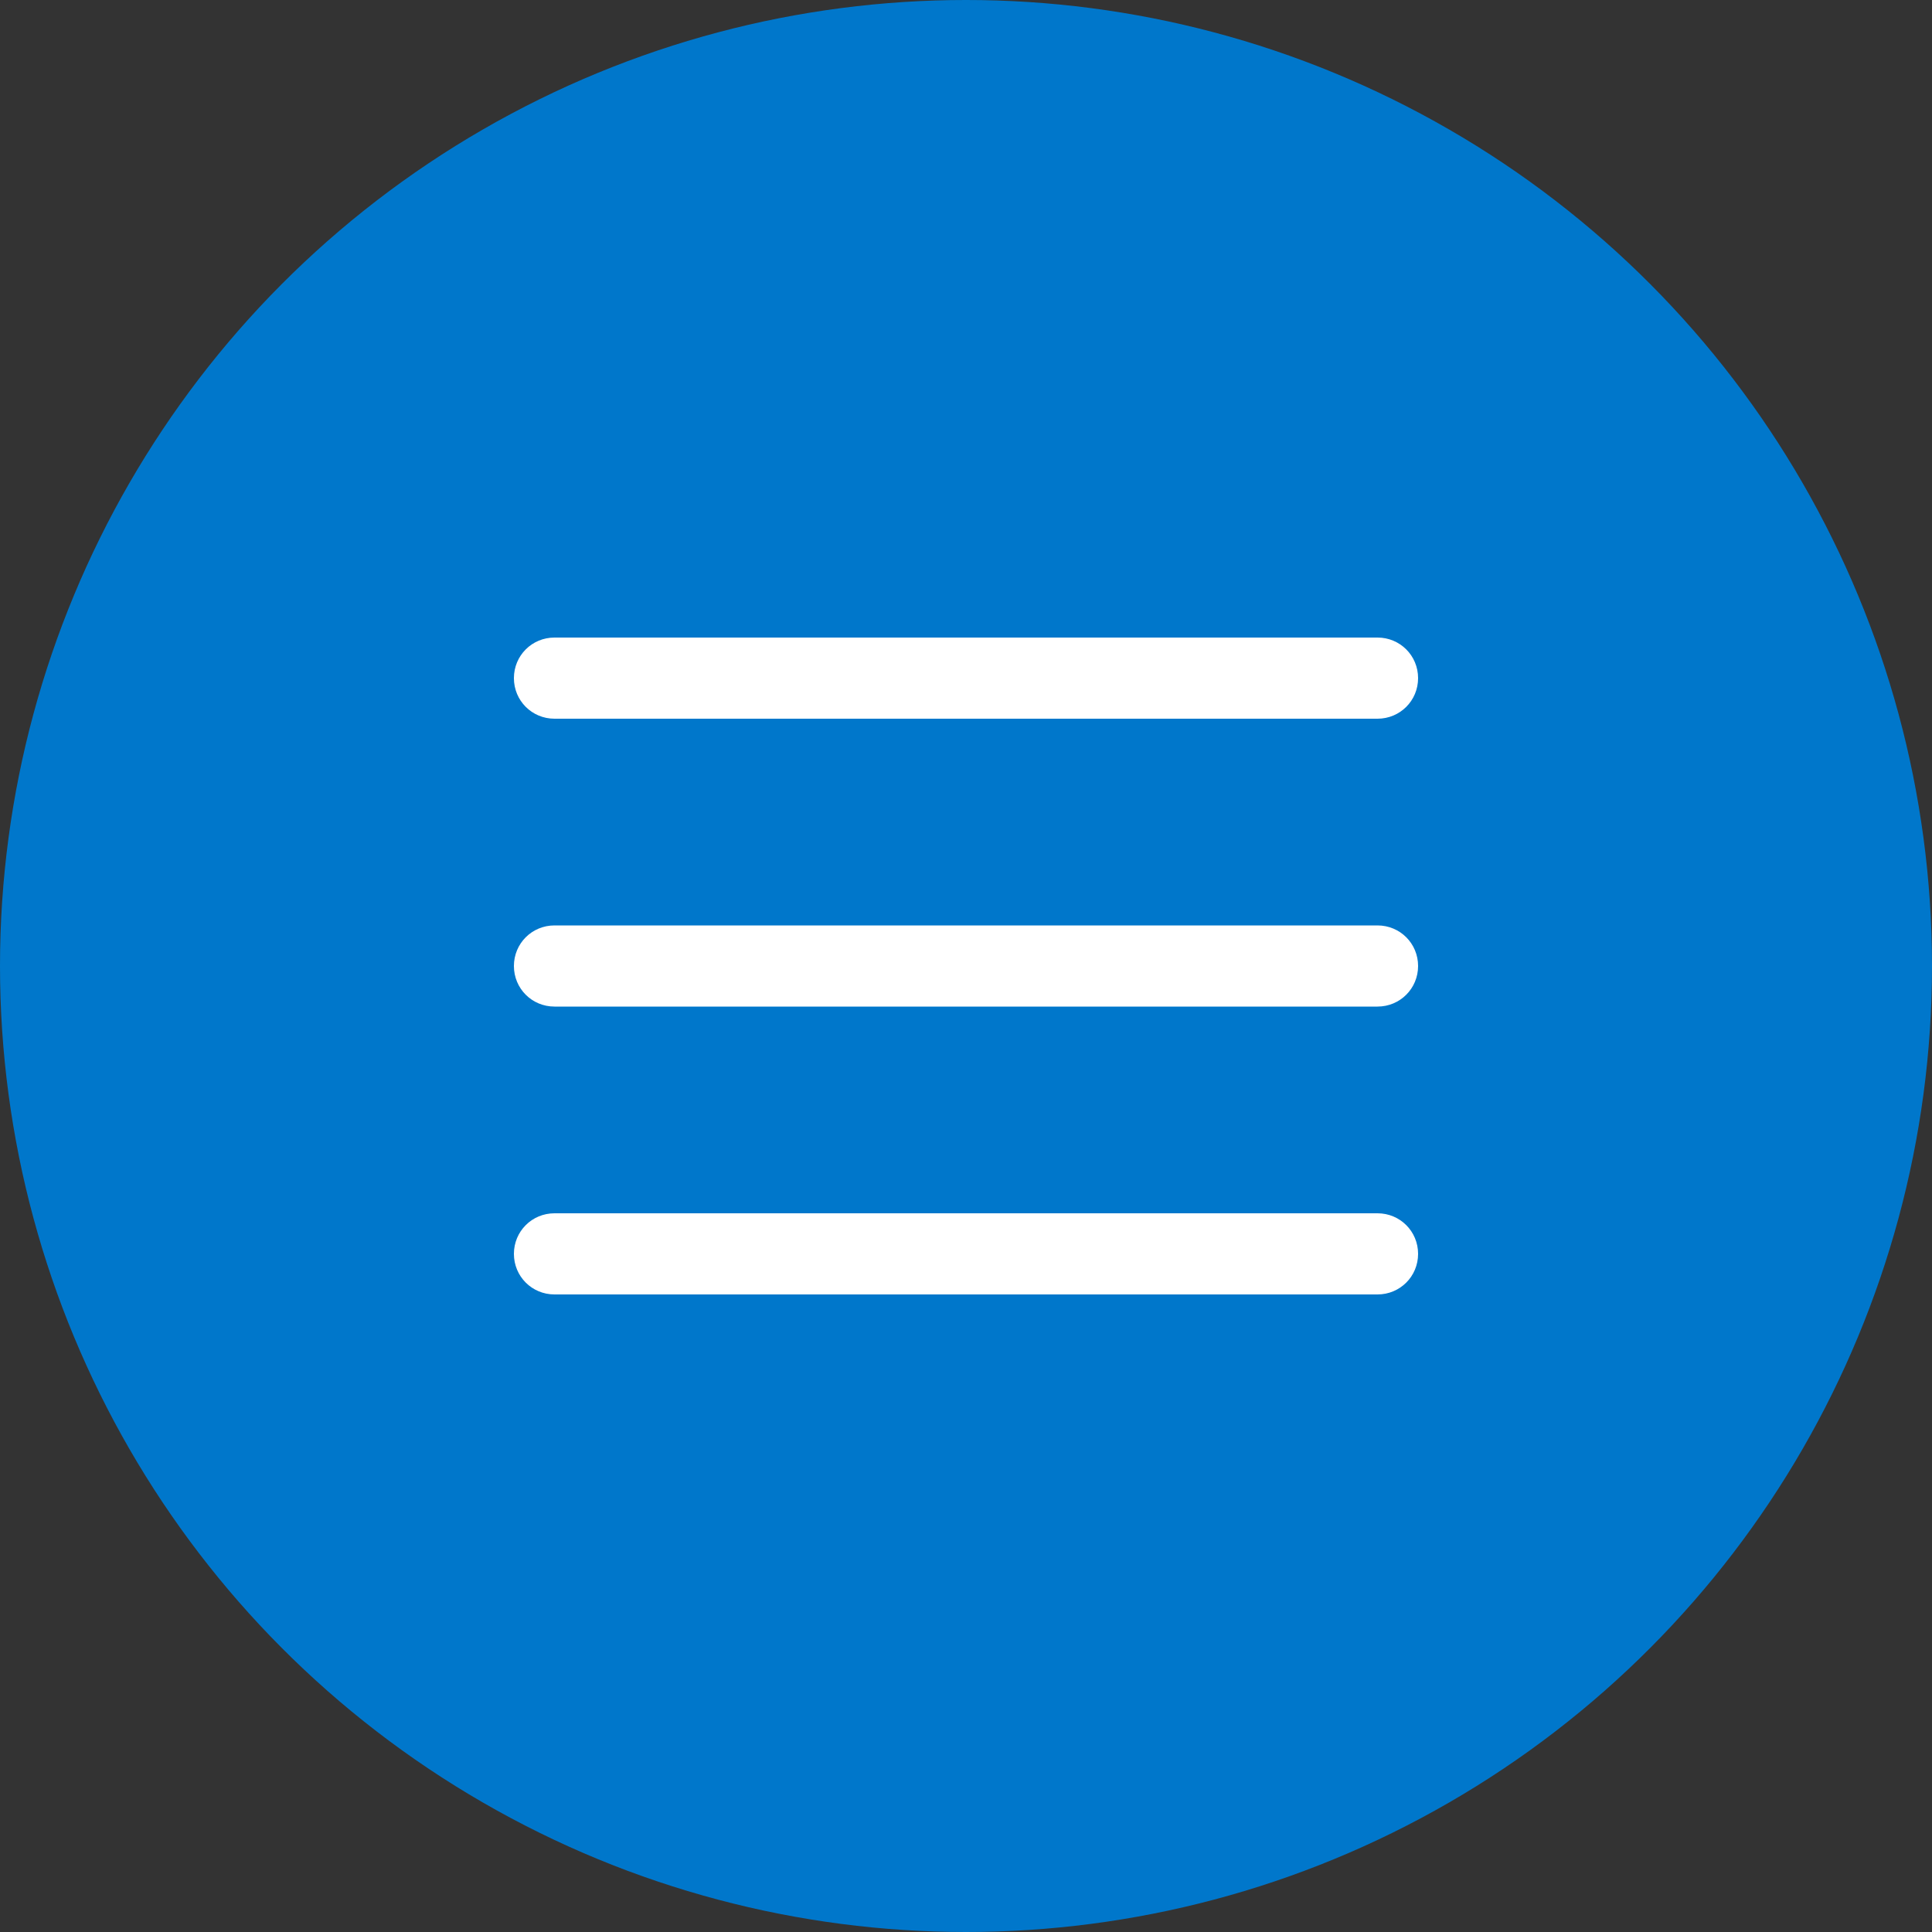
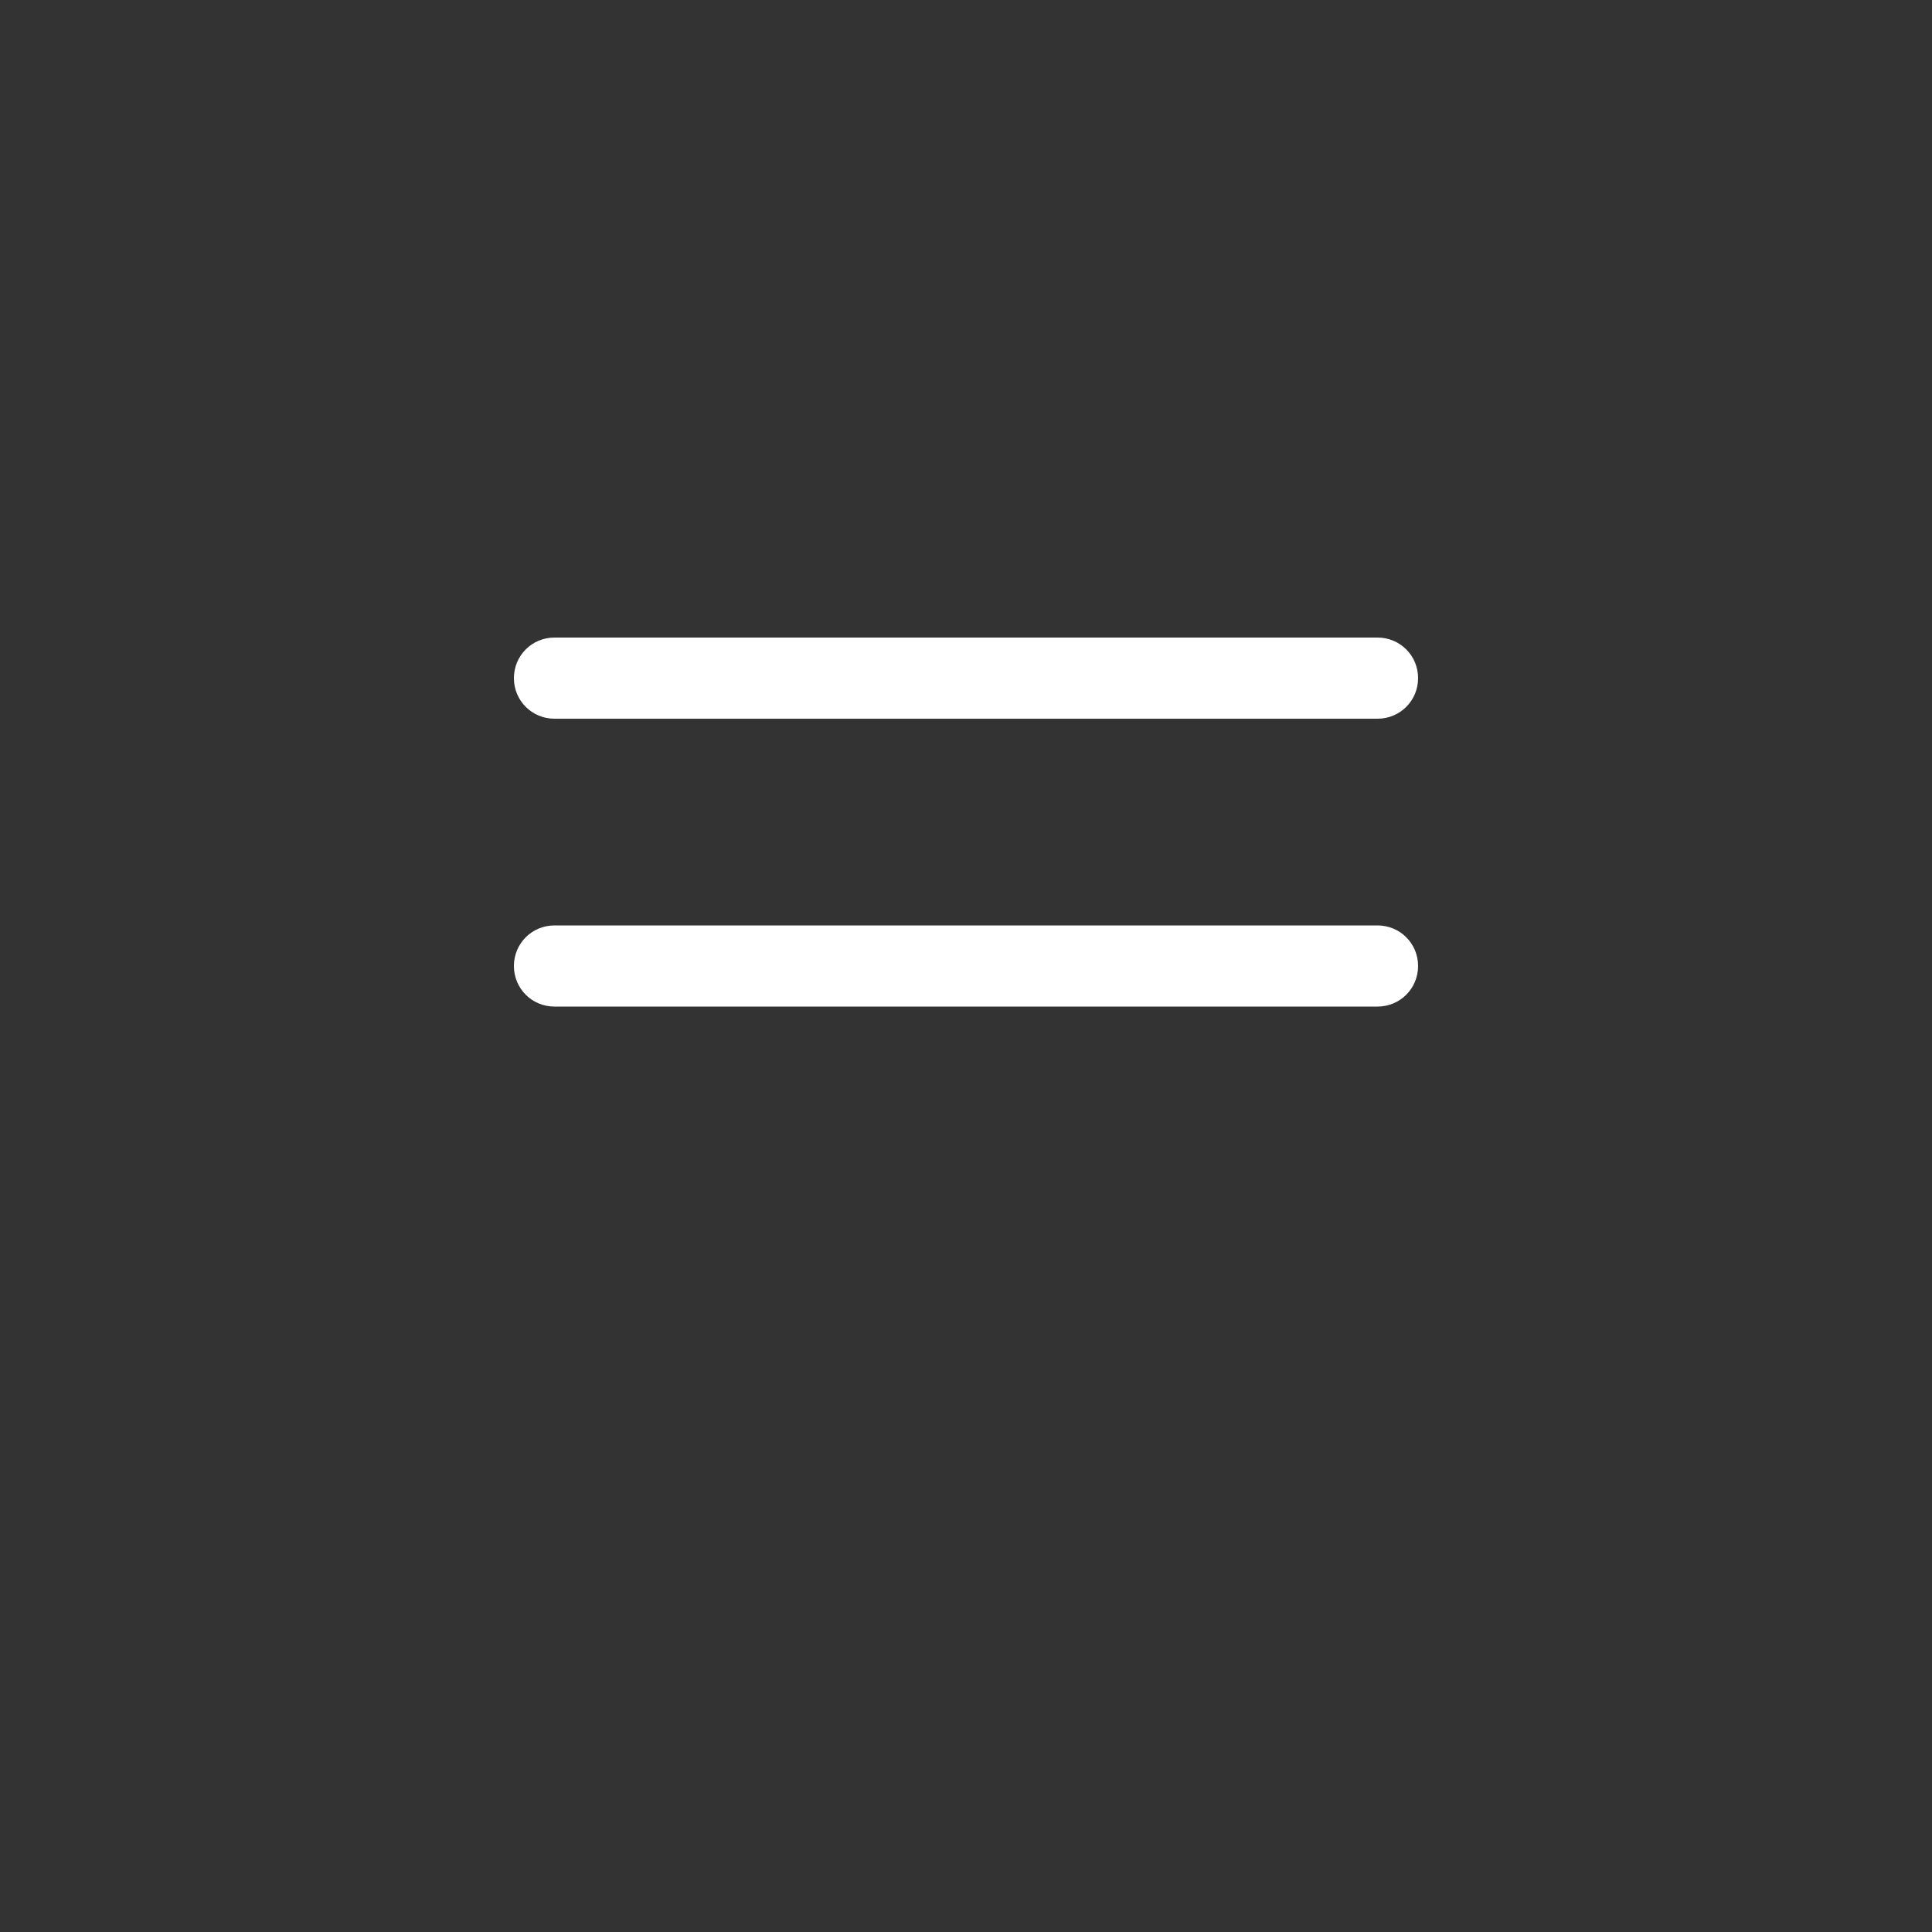
<svg xmlns="http://www.w3.org/2000/svg" id="Layer_1" data-name="Layer 1" viewBox="0 0 30 30">
  <rect x="0" y="0" width="30" height="30" fill="#333333" stroke="none" />
  <defs>
    <style>
      .cls-1 {
        fill: #0077cb;
      }

      .cls-2 {
        fill: #fff;
      }
    </style>
  </defs>
-   <circle class="cls-1" cx="15" cy="15" r="15" />
  <g>
    <path class="cls-2" d="M8.61,11.16h12.78c.35,0,.63-.28,.63-.63s-.28-.63-.63-.63H8.61c-.35,0-.63,.28-.63,.63s.28,.63,.63,.63Z" />
    <path class="cls-2" d="M21.39,14.37H8.61c-.35,0-.63,.28-.63,.63s.28,.63,.63,.63h12.78c.35,0,.63-.28,.63-.63s-.28-.63-.63-.63Z" />
-     <path class="cls-2" d="M21.39,18.84H8.61c-.35,0-.63,.28-.63,.63s.28,.63,.63,.63h12.78c.35,0,.63-.28,.63-.63s-.28-.63-.63-.63Z" />
  </g>
</svg>